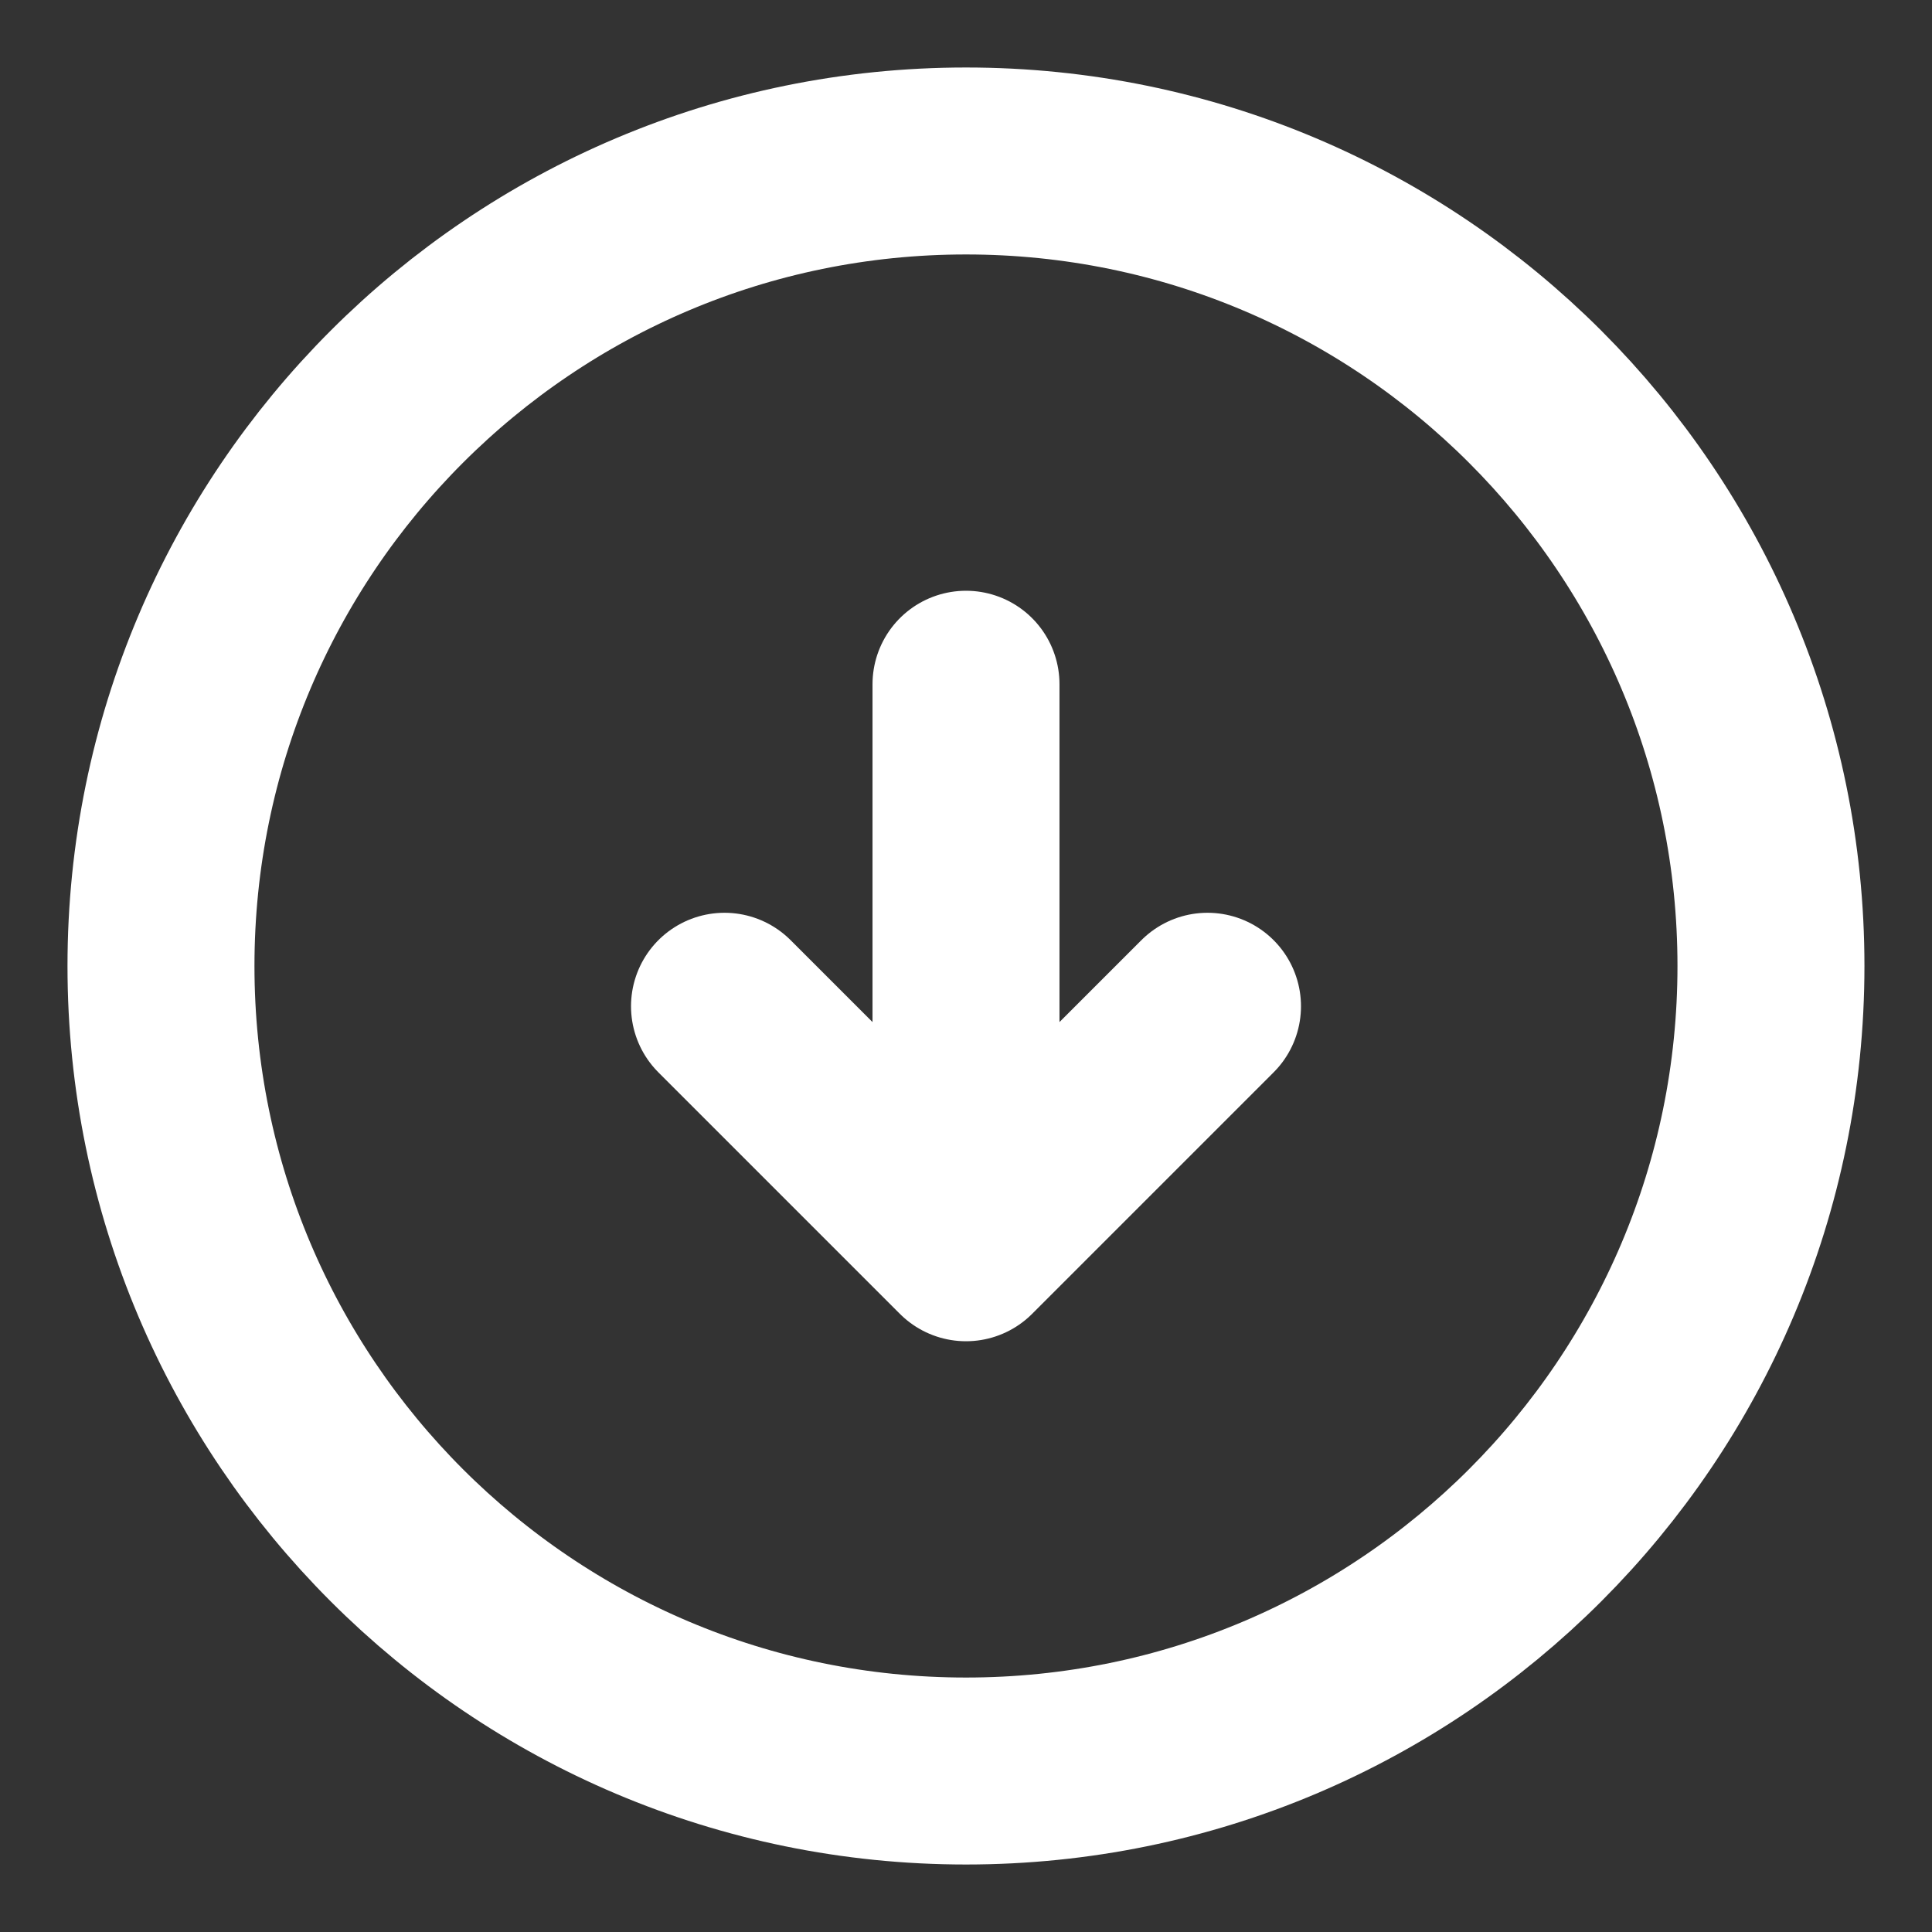
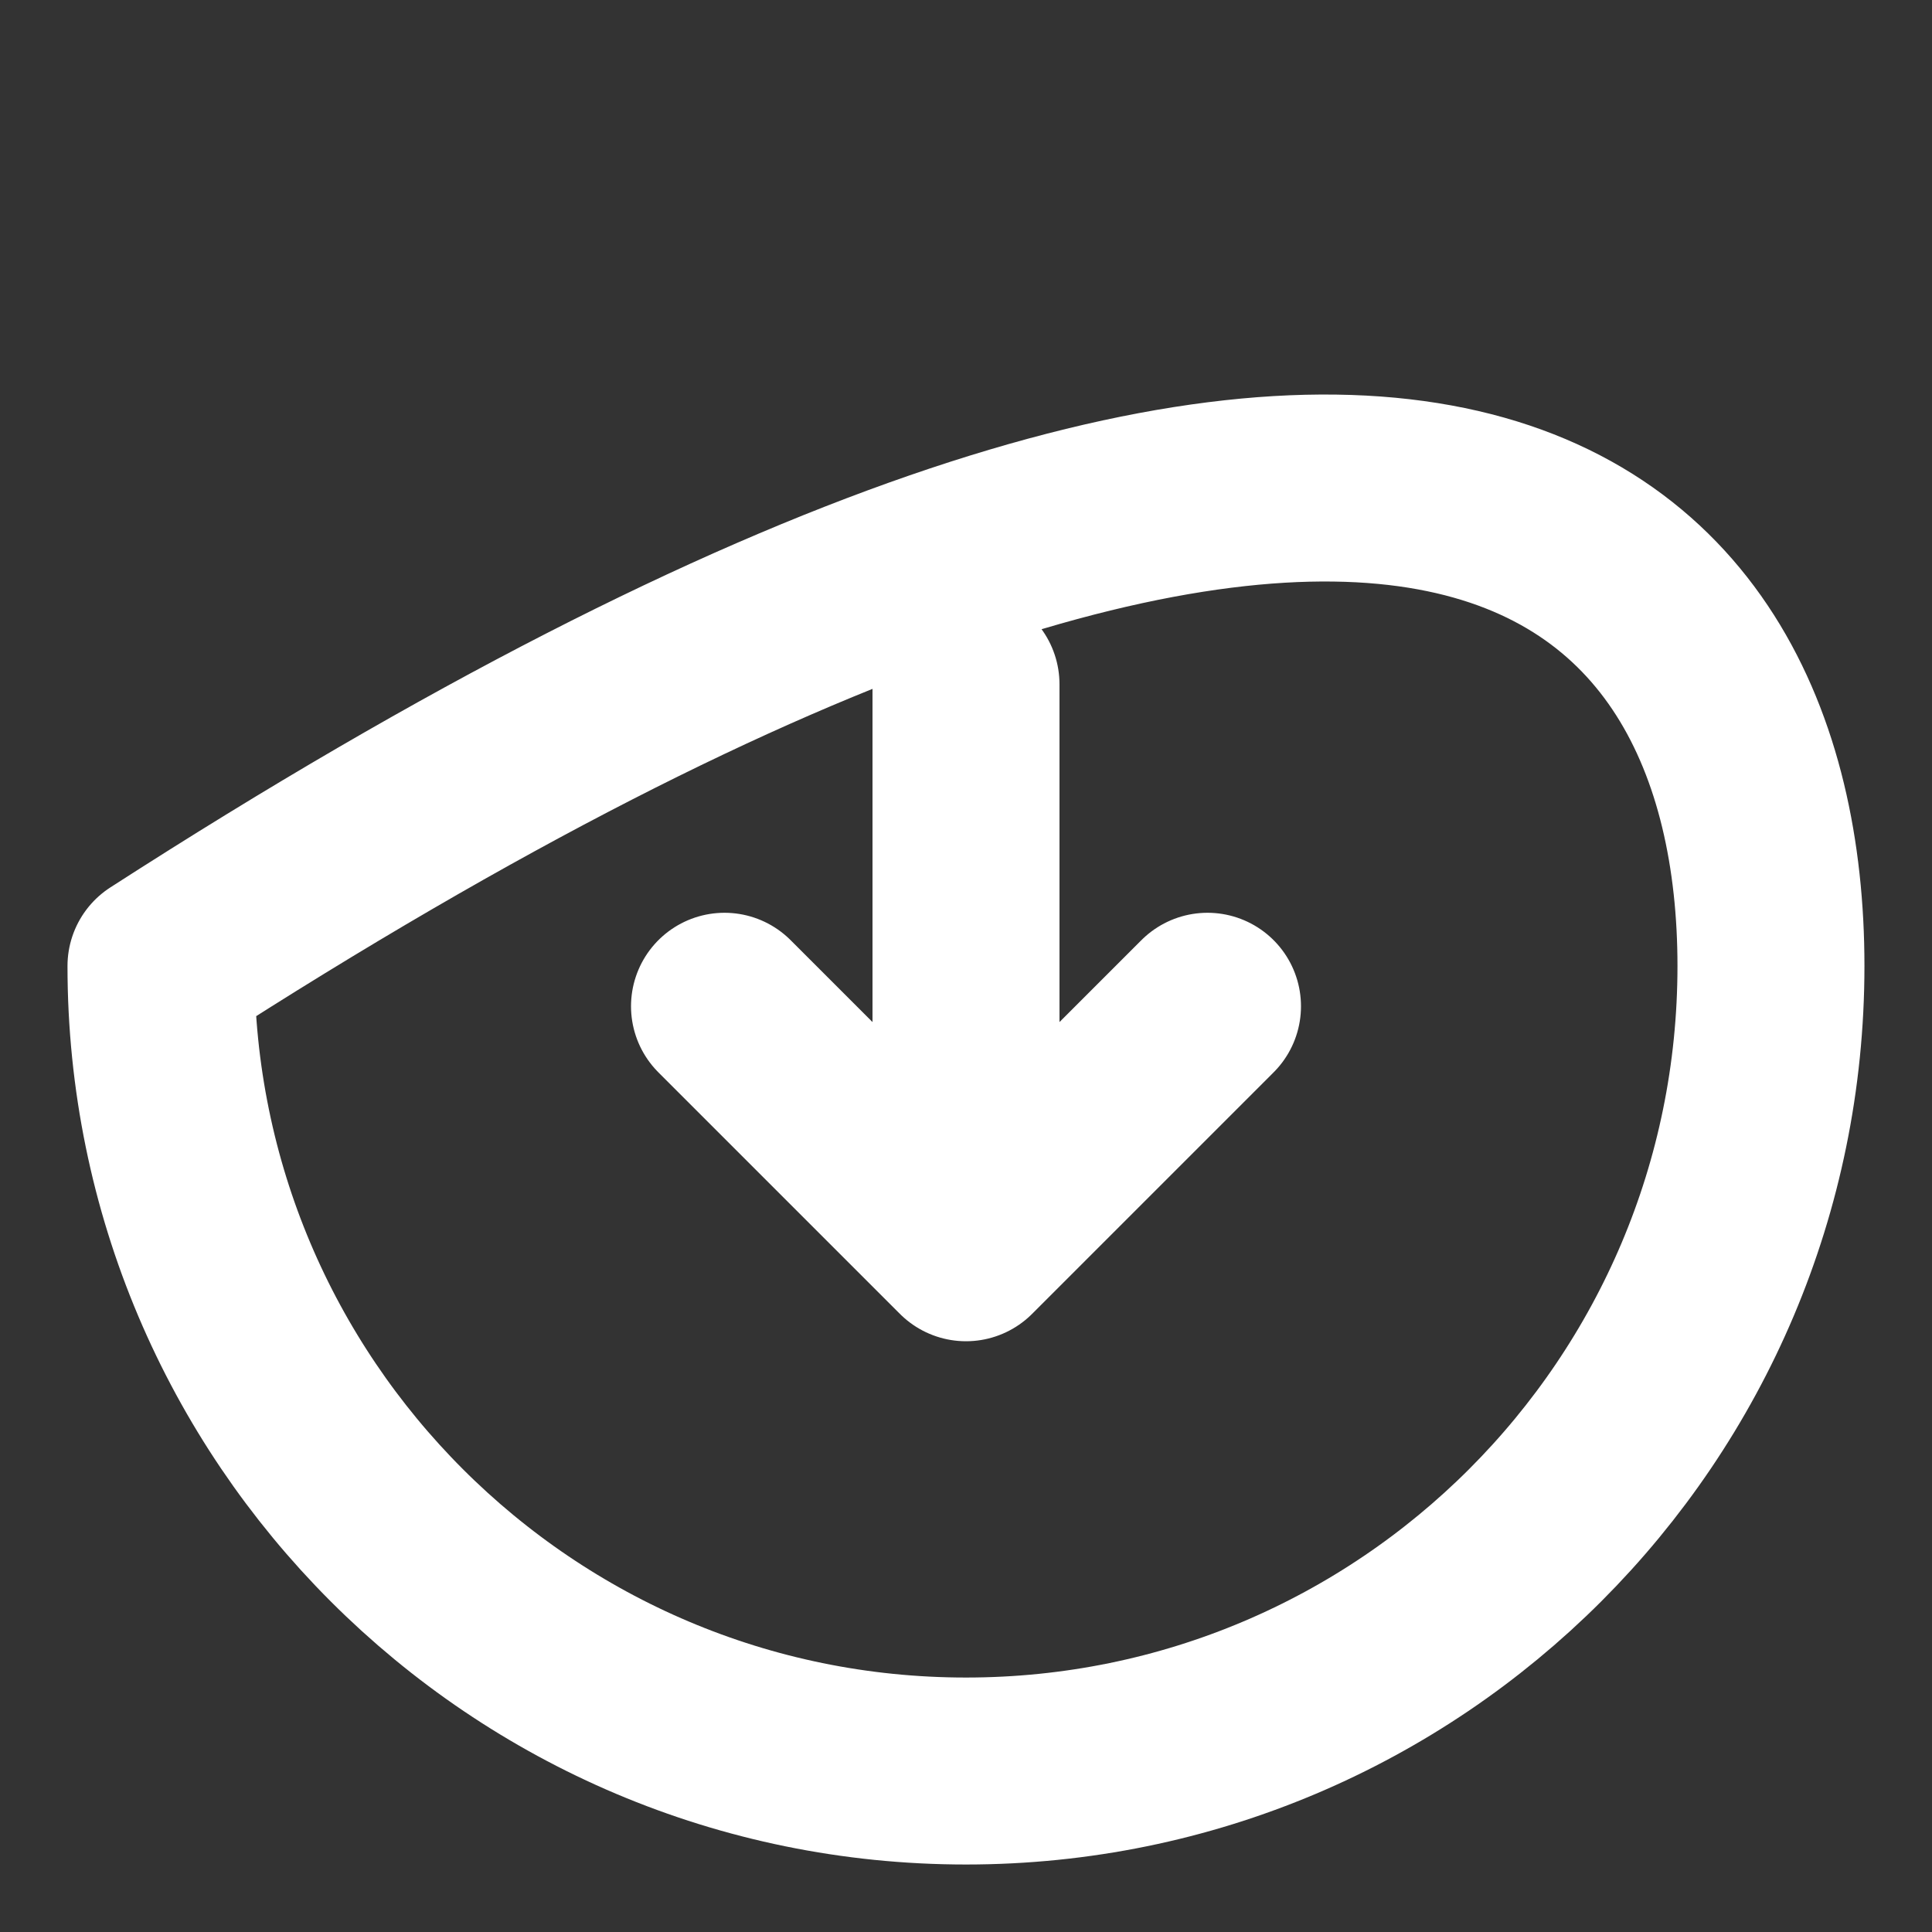
<svg xmlns="http://www.w3.org/2000/svg" width="31" height="31" viewBox="0 0 31 31" fill="none">
  <rect x="0" y="0" width="31" height="31" fill="#333333" stroke="none" />
-   <path d="M15.5 10.979V18.729M11.625 16.146L15.5 20.021L19.375 16.146M15.5 28.417C8.366 28.417 2.583 22.634 2.583 15.5C2.583 8.366 8.366 2.583 15.5 2.583C22.634 2.583 28.416 8.366 28.416 15.5C28.416 22.634 22.634 28.417 15.5 28.417Z" stroke="white" stroke-width="3" stroke-linecap="round" stroke-linejoin="round" />
+   <path d="M15.5 10.979V18.729M11.625 16.146L15.5 20.021L19.375 16.146M15.5 28.417C8.366 28.417 2.583 22.634 2.583 15.5C22.634 2.583 28.416 8.366 28.416 15.5C28.416 22.634 22.634 28.417 15.5 28.417Z" stroke="white" stroke-width="3" stroke-linecap="round" stroke-linejoin="round" />
</svg>